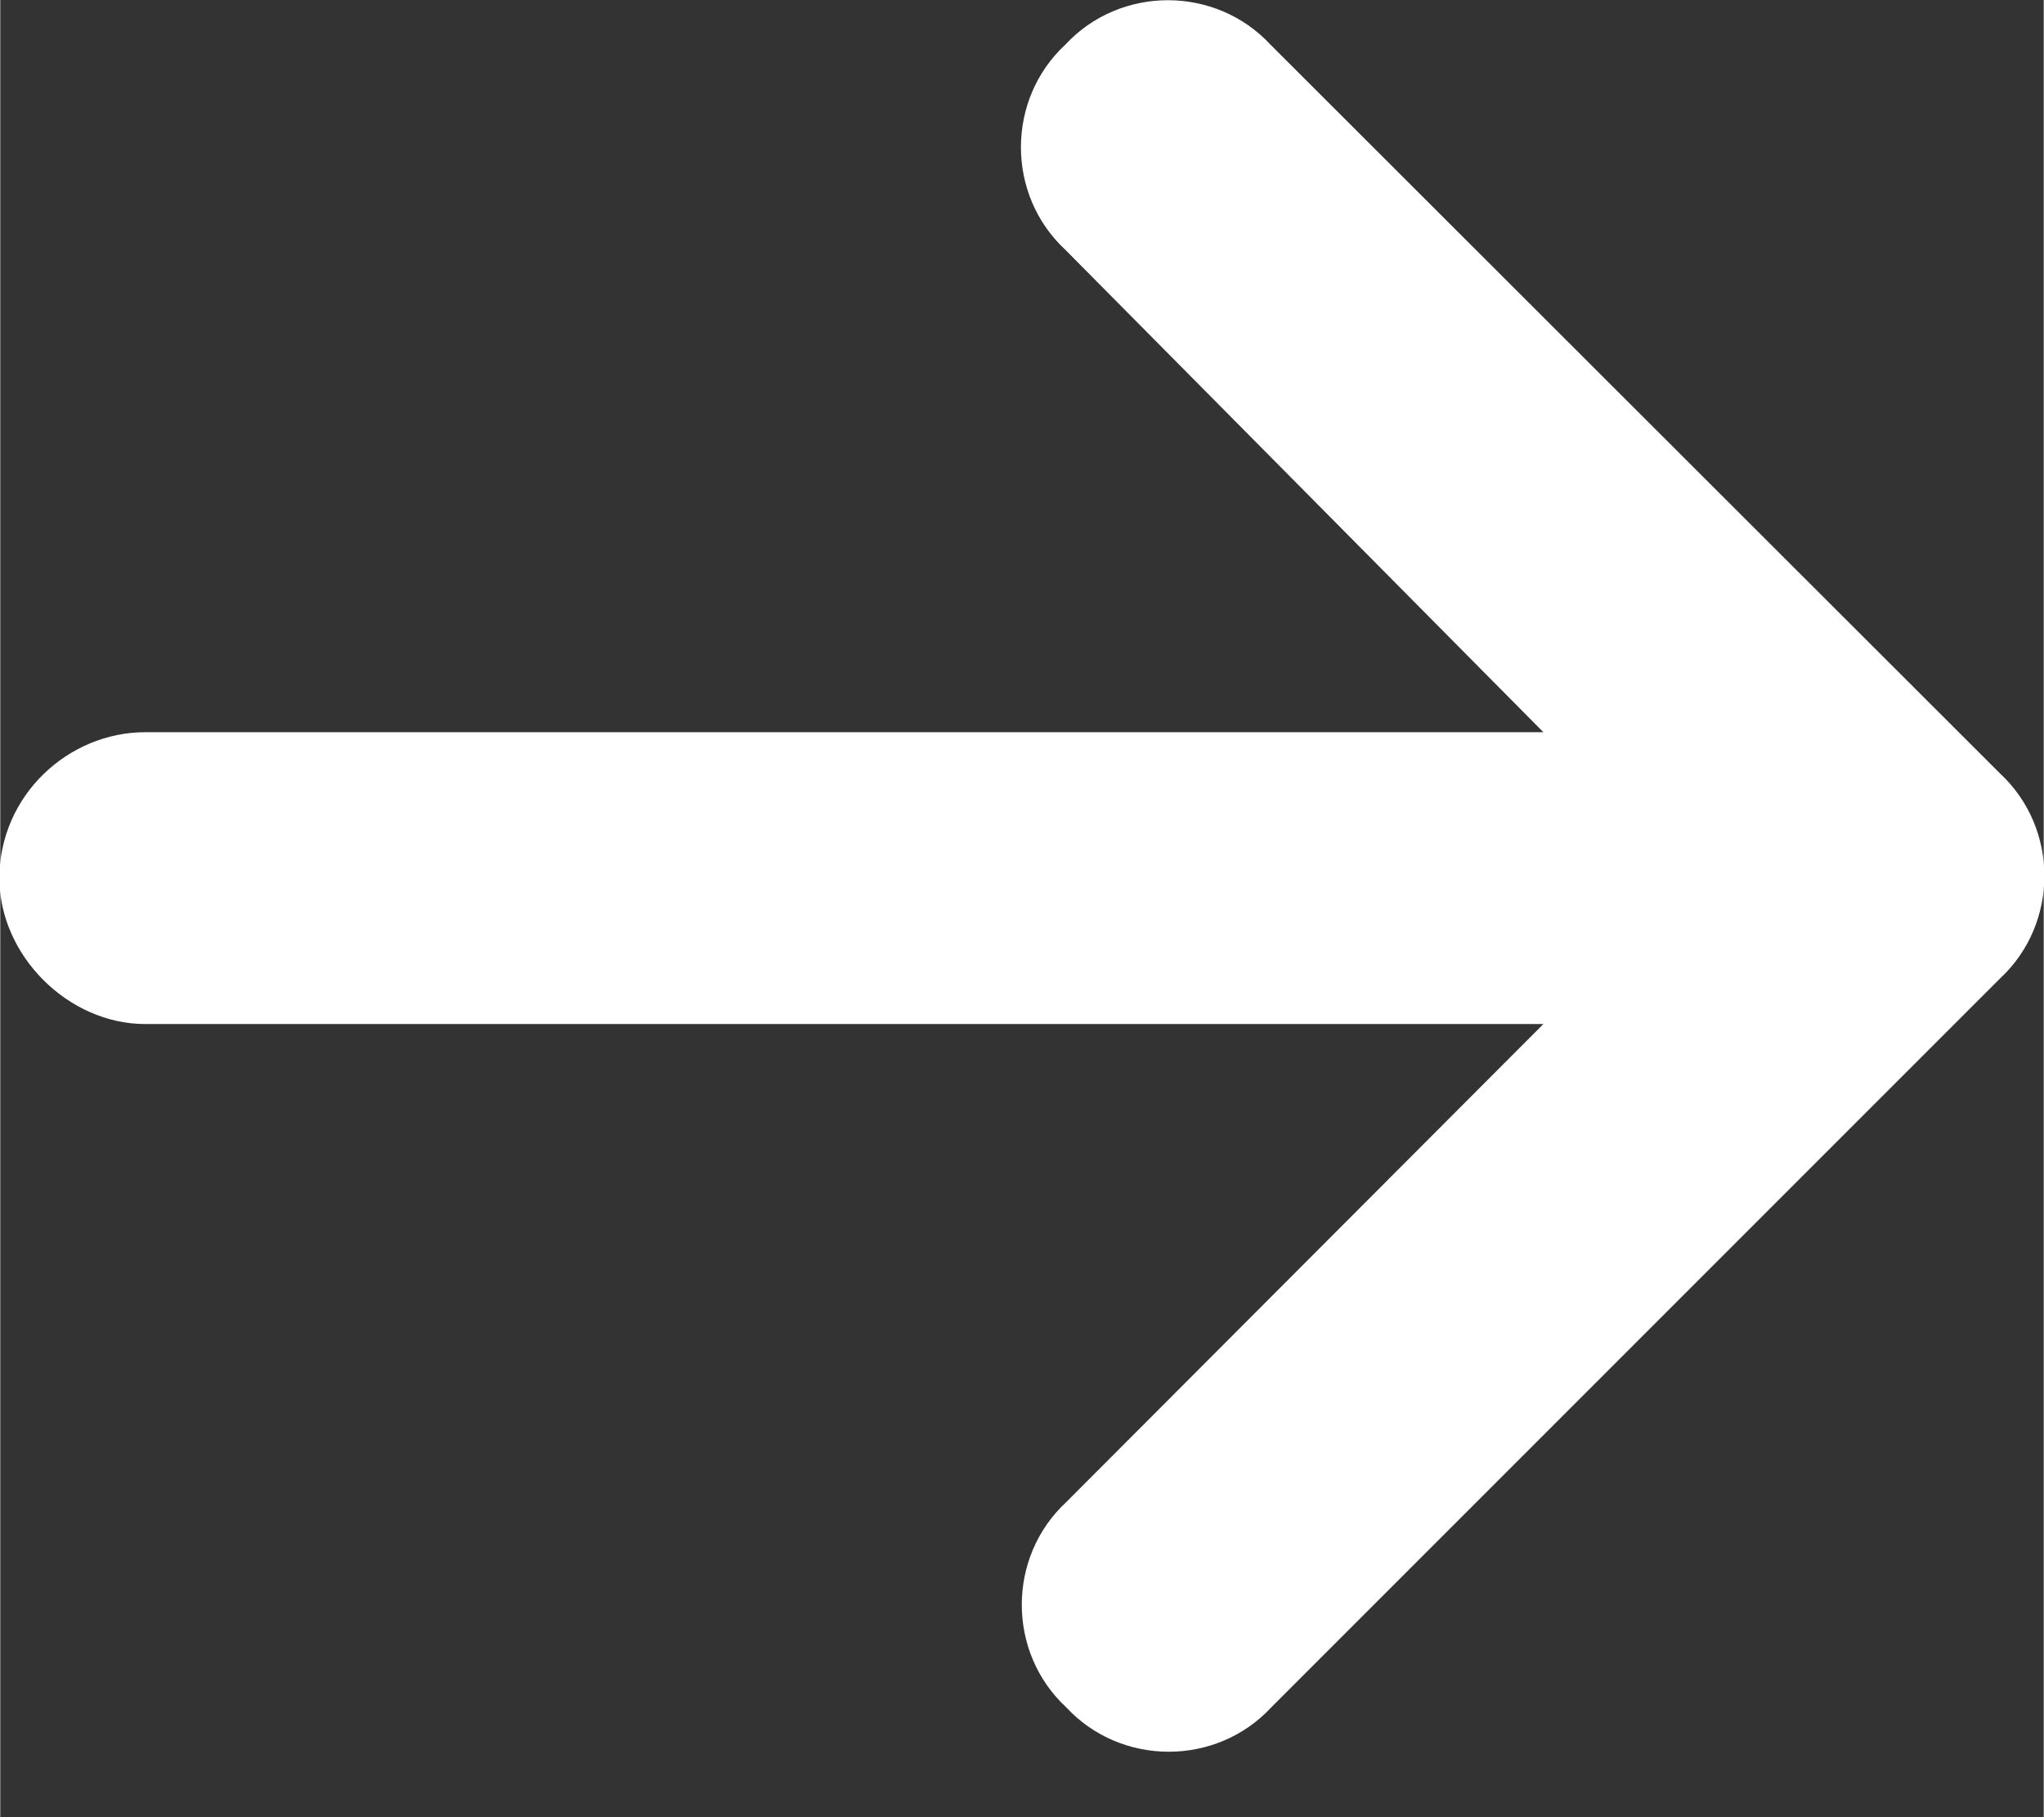
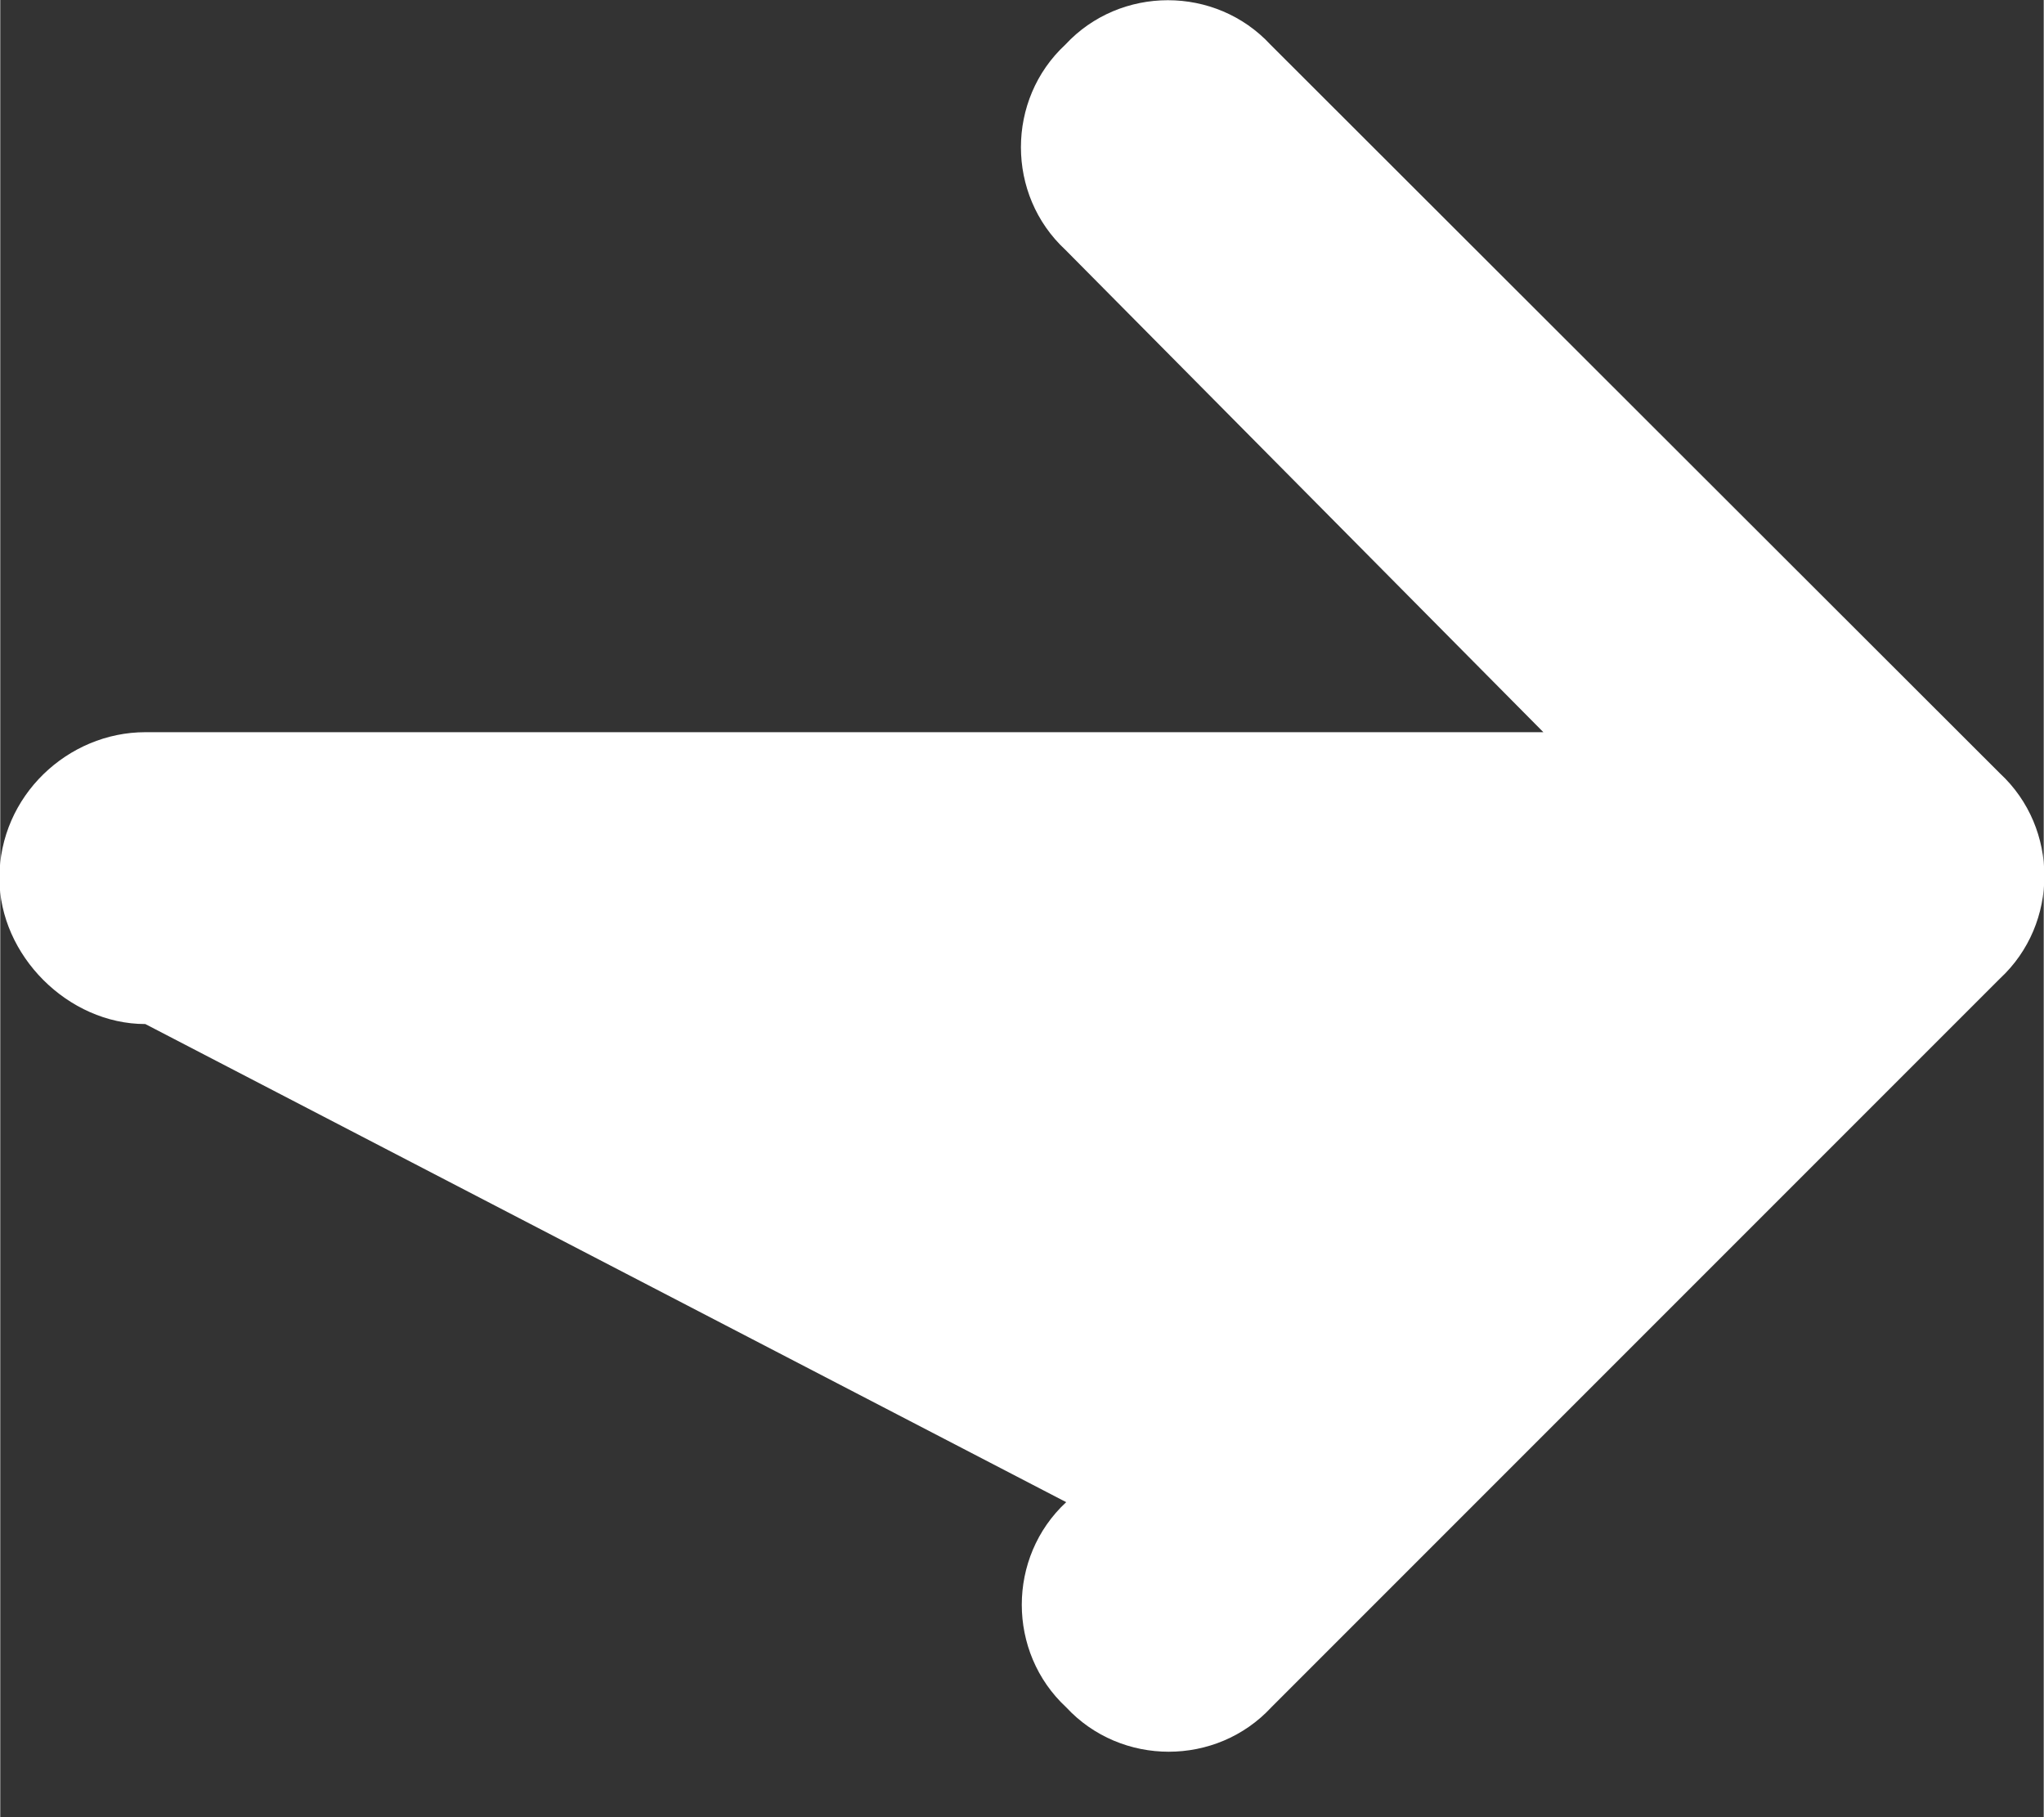
<svg xmlns="http://www.w3.org/2000/svg" width="9" height="8" viewBox="0 0 2.381 2.117" version="1.1" id="svg5">
  <rect x="0" y="0" width="2.381" height="2.117" fill="#333333" stroke="none" />
  <defs id="defs2" />
-   <path d="m 2.33,1.14 c 0.069,-0.064 0.069,-0.175 0,-0.239 L 1.48,0.052 c -0.064,-0.069 -0.175,-0.069 -0.239,0 -0.069,0.064 -0.069,0.175 0,0.239 l 0.557,0.562 h -1.629 c -0.09,0 -0.17,0.074 -0.17,0.17 0,0.09 0.08,0.17 0.17,0.17 h 1.629 L 1.242,1.75 c -0.069,0.064 -0.069,0.175 0,0.239 0.064,0.069 0.175,0.069 0.239,0 z" id="text1" style="font-weight:900;font-size:3.171px;font-family:'Font Awesome 6 Free';-inkscape-font-specification:'Font Awesome 6 Free Heavy';fill:#ffffff;stroke-width:0.095;paint-order:fill markers stroke" aria-label="" />
+   <path d="m 2.33,1.14 c 0.069,-0.064 0.069,-0.175 0,-0.239 L 1.48,0.052 c -0.064,-0.069 -0.175,-0.069 -0.239,0 -0.069,0.064 -0.069,0.175 0,0.239 l 0.557,0.562 h -1.629 c -0.09,0 -0.17,0.074 -0.17,0.17 0,0.09 0.08,0.17 0.17,0.17 L 1.242,1.75 c -0.069,0.064 -0.069,0.175 0,0.239 0.064,0.069 0.175,0.069 0.239,0 z" id="text1" style="font-weight:900;font-size:3.171px;font-family:'Font Awesome 6 Free';-inkscape-font-specification:'Font Awesome 6 Free Heavy';fill:#ffffff;stroke-width:0.095;paint-order:fill markers stroke" aria-label="" />
</svg>